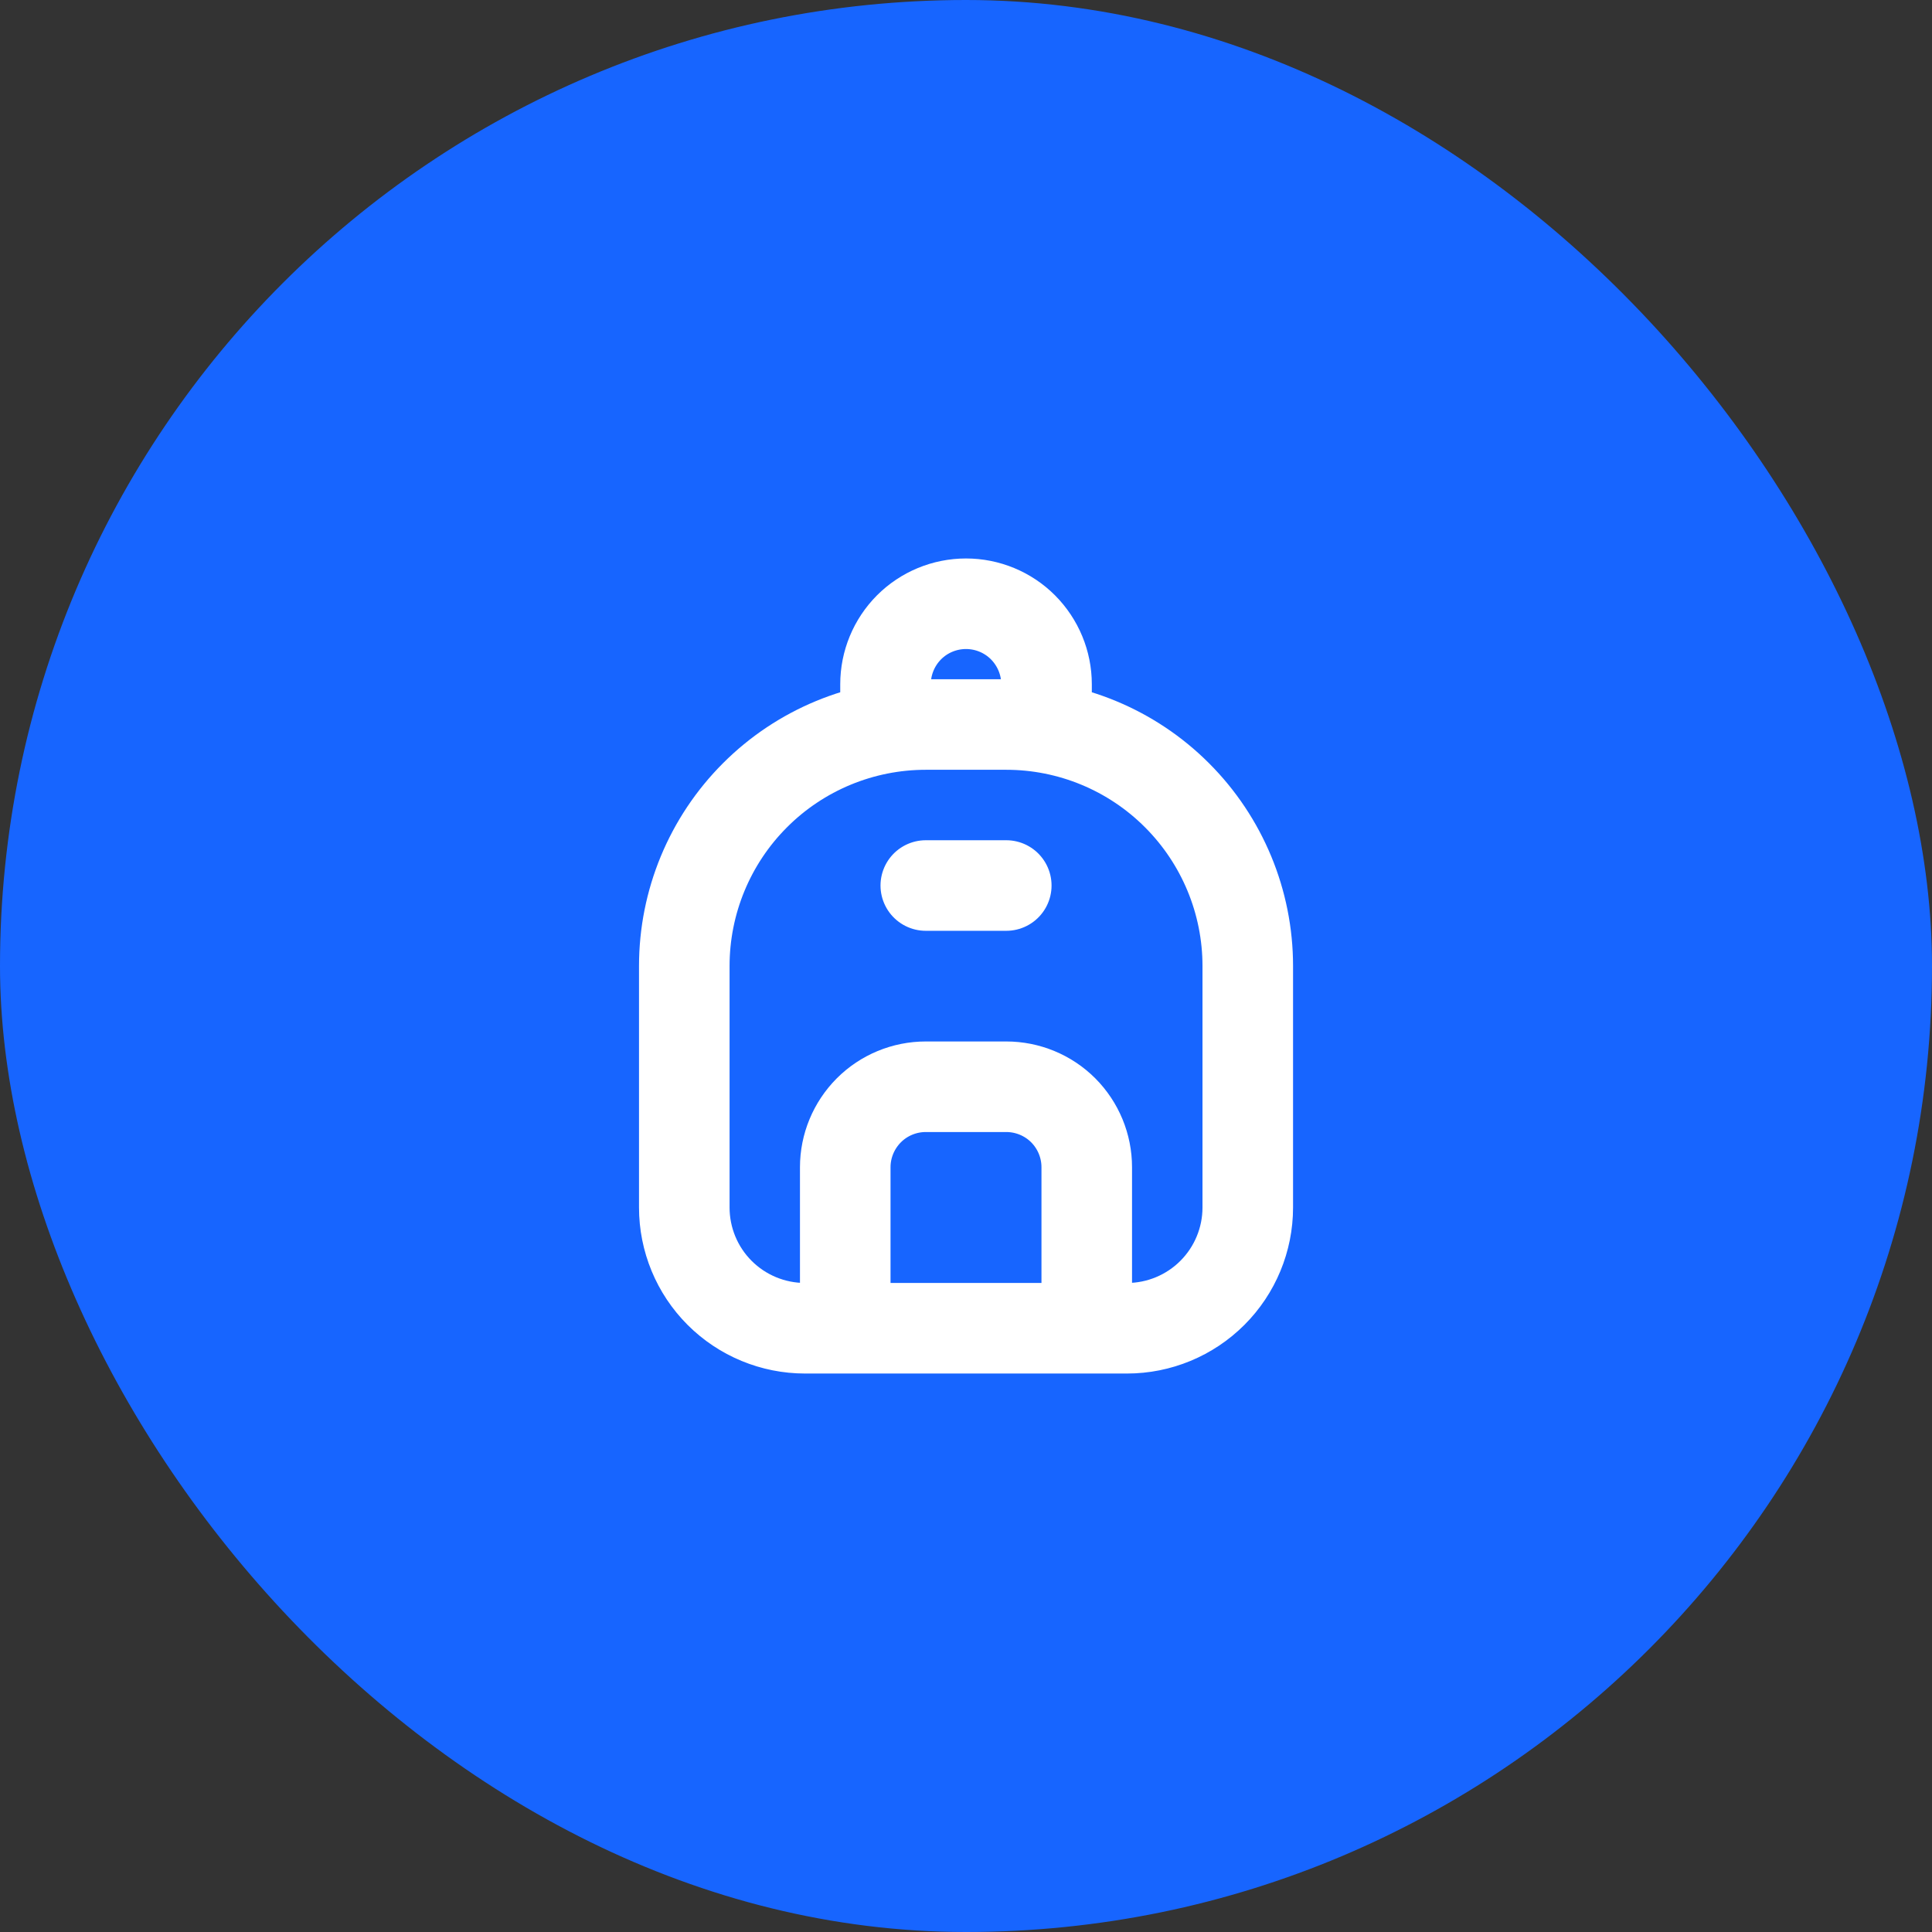
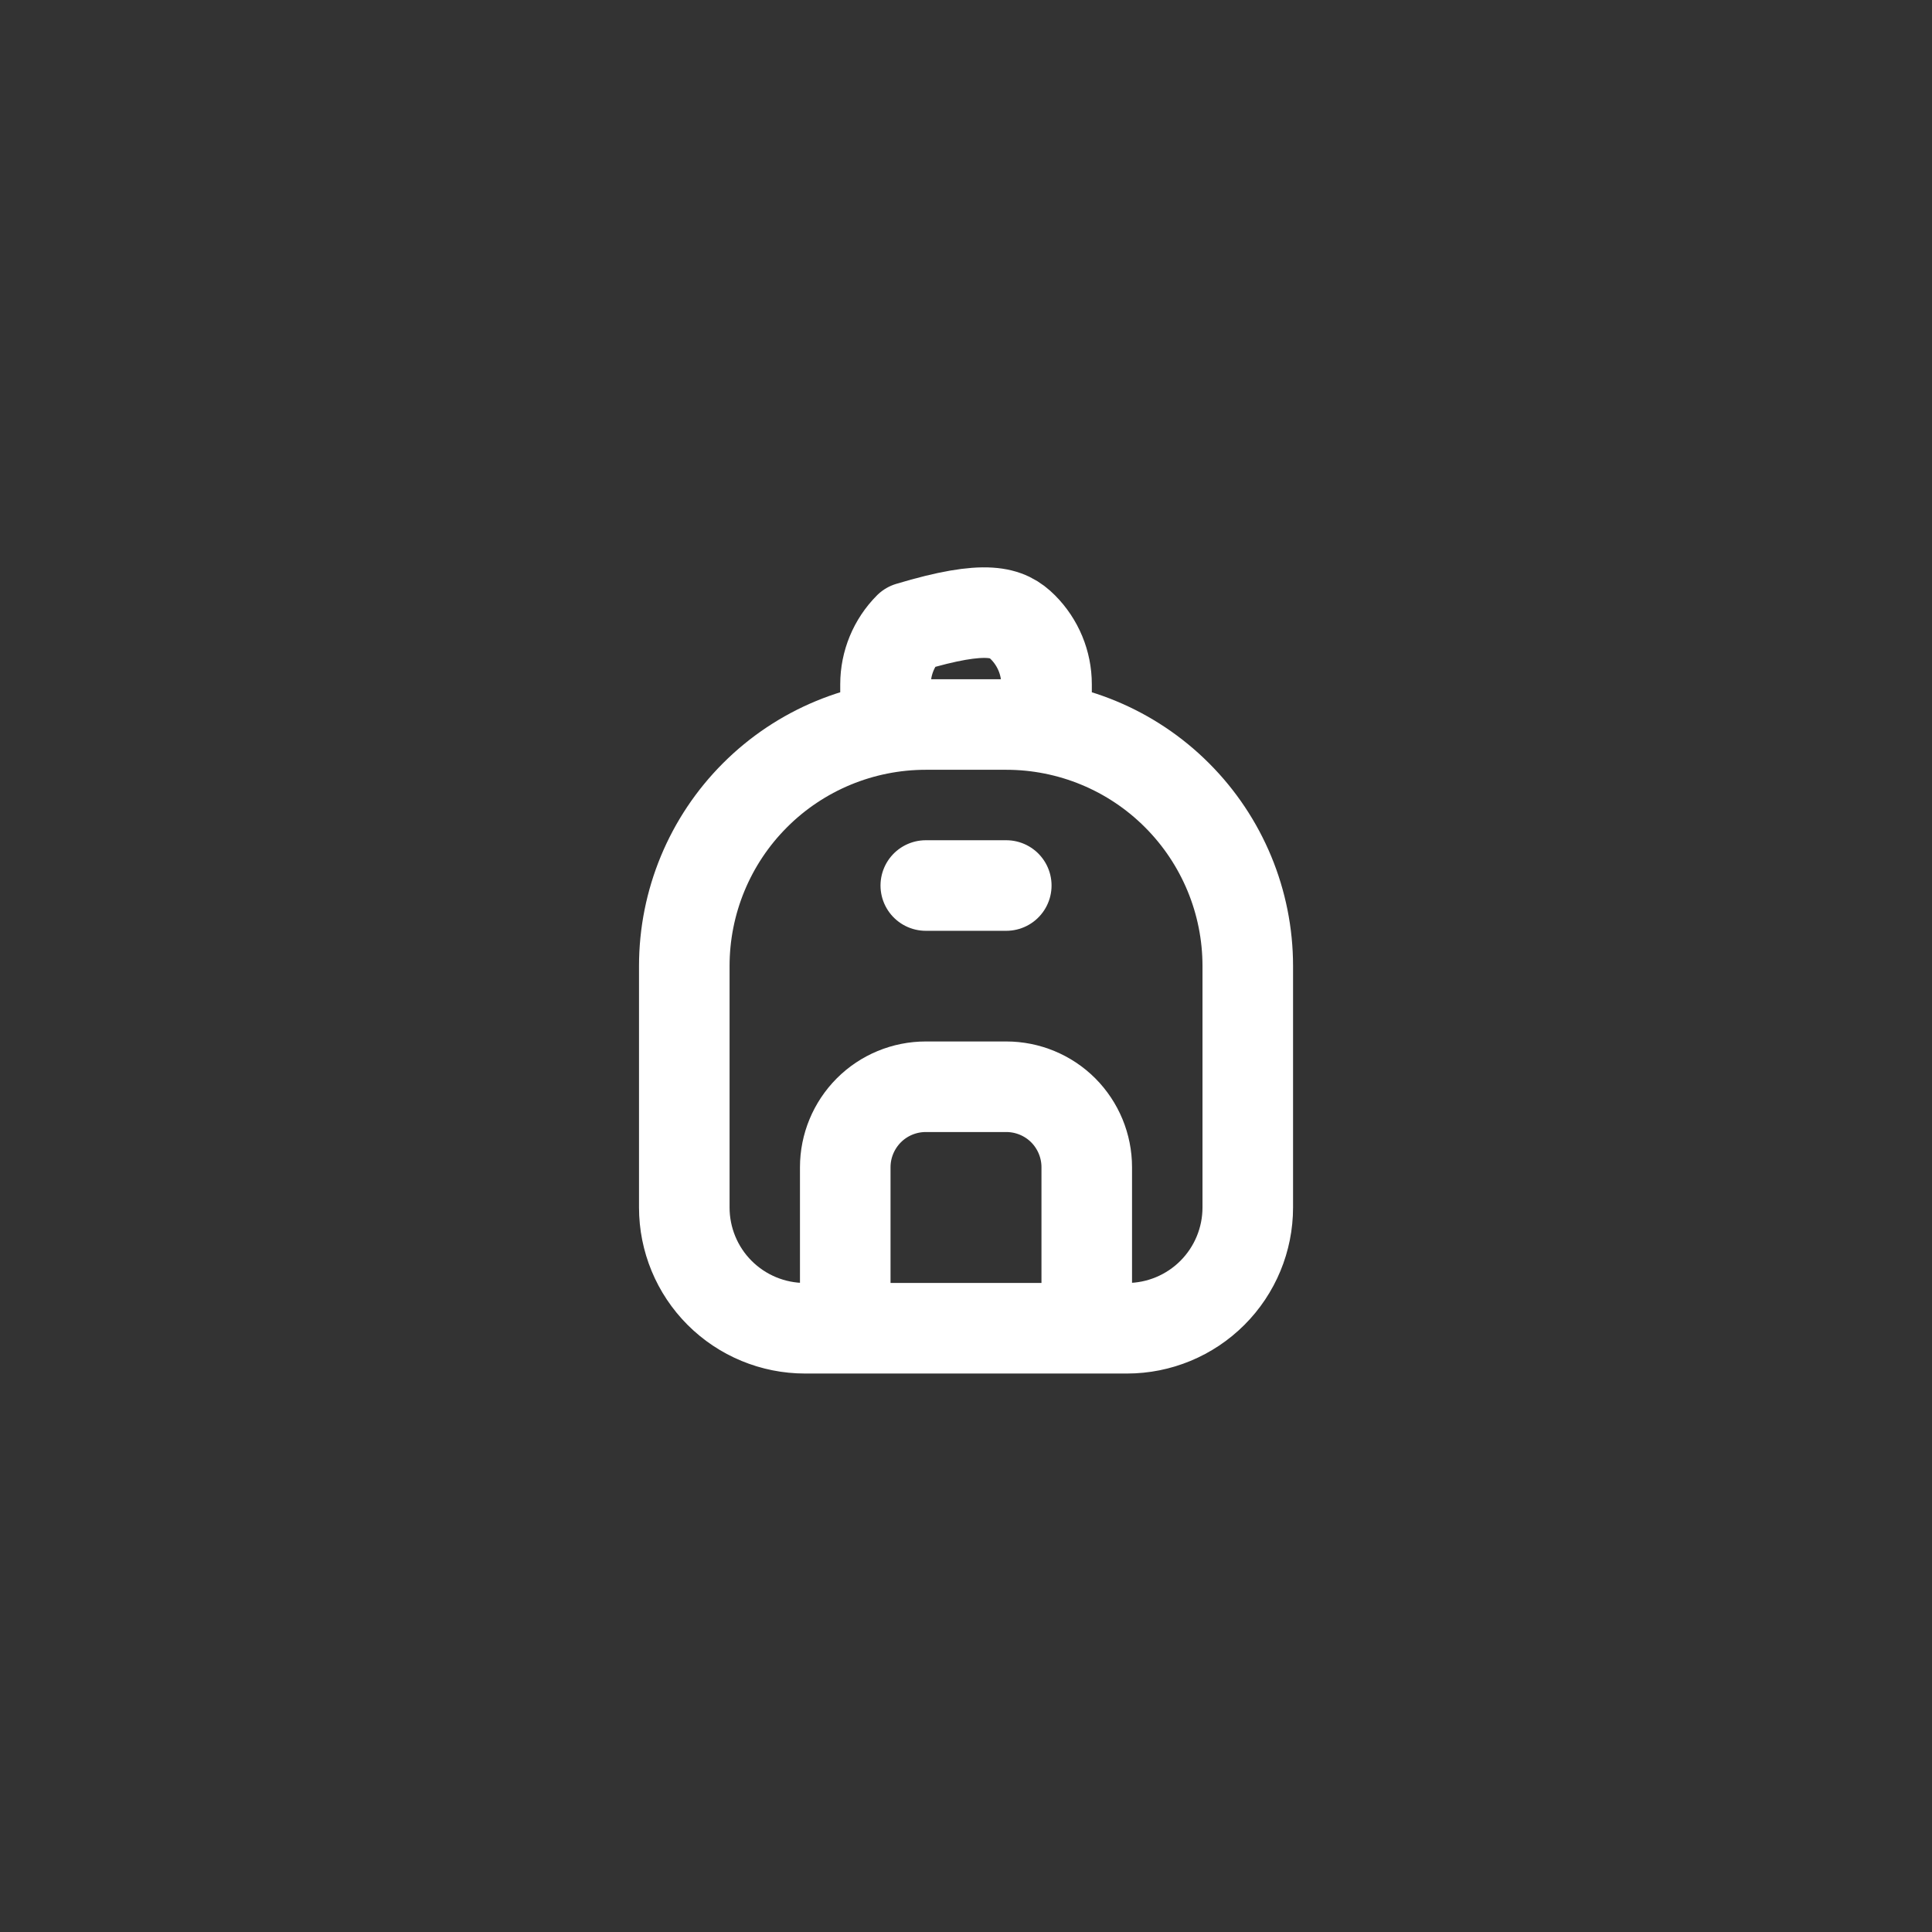
<svg xmlns="http://www.w3.org/2000/svg" width="32" height="32" viewBox="0 0 32 32" fill="none">
  <rect x="0" y="0" width="32" height="32" fill="#333333" stroke="none" />
-   <rect width="32" height="32" rx="16" fill="#1765FF" />
-   <path d="M14.667 12V11.333C14.667 10.98 14.807 10.641 15.057 10.39C15.307 10.14 15.646 10 16 10C16.354 10 16.693 10.14 16.943 10.39C17.193 10.641 17.334 10.98 17.334 11.333V12M14 22V19.333C14 18.98 14.141 18.641 14.391 18.39C14.641 18.14 14.98 18 15.334 18H16.667C17.02 18 17.36 18.14 17.61 18.39C17.86 18.641 18 18.98 18 19.333V22M15.334 14.667H16.667M11.334 20V16C11.334 14.939 11.755 13.922 12.505 13.172C13.255 12.421 14.273 12 15.334 12H16.667C17.728 12 18.745 12.421 19.495 13.172C20.245 13.922 20.667 14.939 20.667 16V20C20.667 20.53 20.456 21.039 20.081 21.414C19.706 21.789 19.197 22 18.667 22H13.334C12.803 22 12.294 21.789 11.919 21.414C11.544 21.039 11.334 20.53 11.334 20Z" stroke="white" stroke-width="1.5" stroke-linecap="round" stroke-linejoin="round" />
+   <path d="M14.667 12V11.333C14.667 10.98 14.807 10.641 15.057 10.39C16.354 10 16.693 10.14 16.943 10.39C17.193 10.641 17.334 10.98 17.334 11.333V12M14 22V19.333C14 18.98 14.141 18.641 14.391 18.39C14.641 18.14 14.98 18 15.334 18H16.667C17.02 18 17.36 18.14 17.61 18.39C17.86 18.641 18 18.98 18 19.333V22M15.334 14.667H16.667M11.334 20V16C11.334 14.939 11.755 13.922 12.505 13.172C13.255 12.421 14.273 12 15.334 12H16.667C17.728 12 18.745 12.421 19.495 13.172C20.245 13.922 20.667 14.939 20.667 16V20C20.667 20.53 20.456 21.039 20.081 21.414C19.706 21.789 19.197 22 18.667 22H13.334C12.803 22 12.294 21.789 11.919 21.414C11.544 21.039 11.334 20.53 11.334 20Z" stroke="white" stroke-width="1.5" stroke-linecap="round" stroke-linejoin="round" />
</svg>